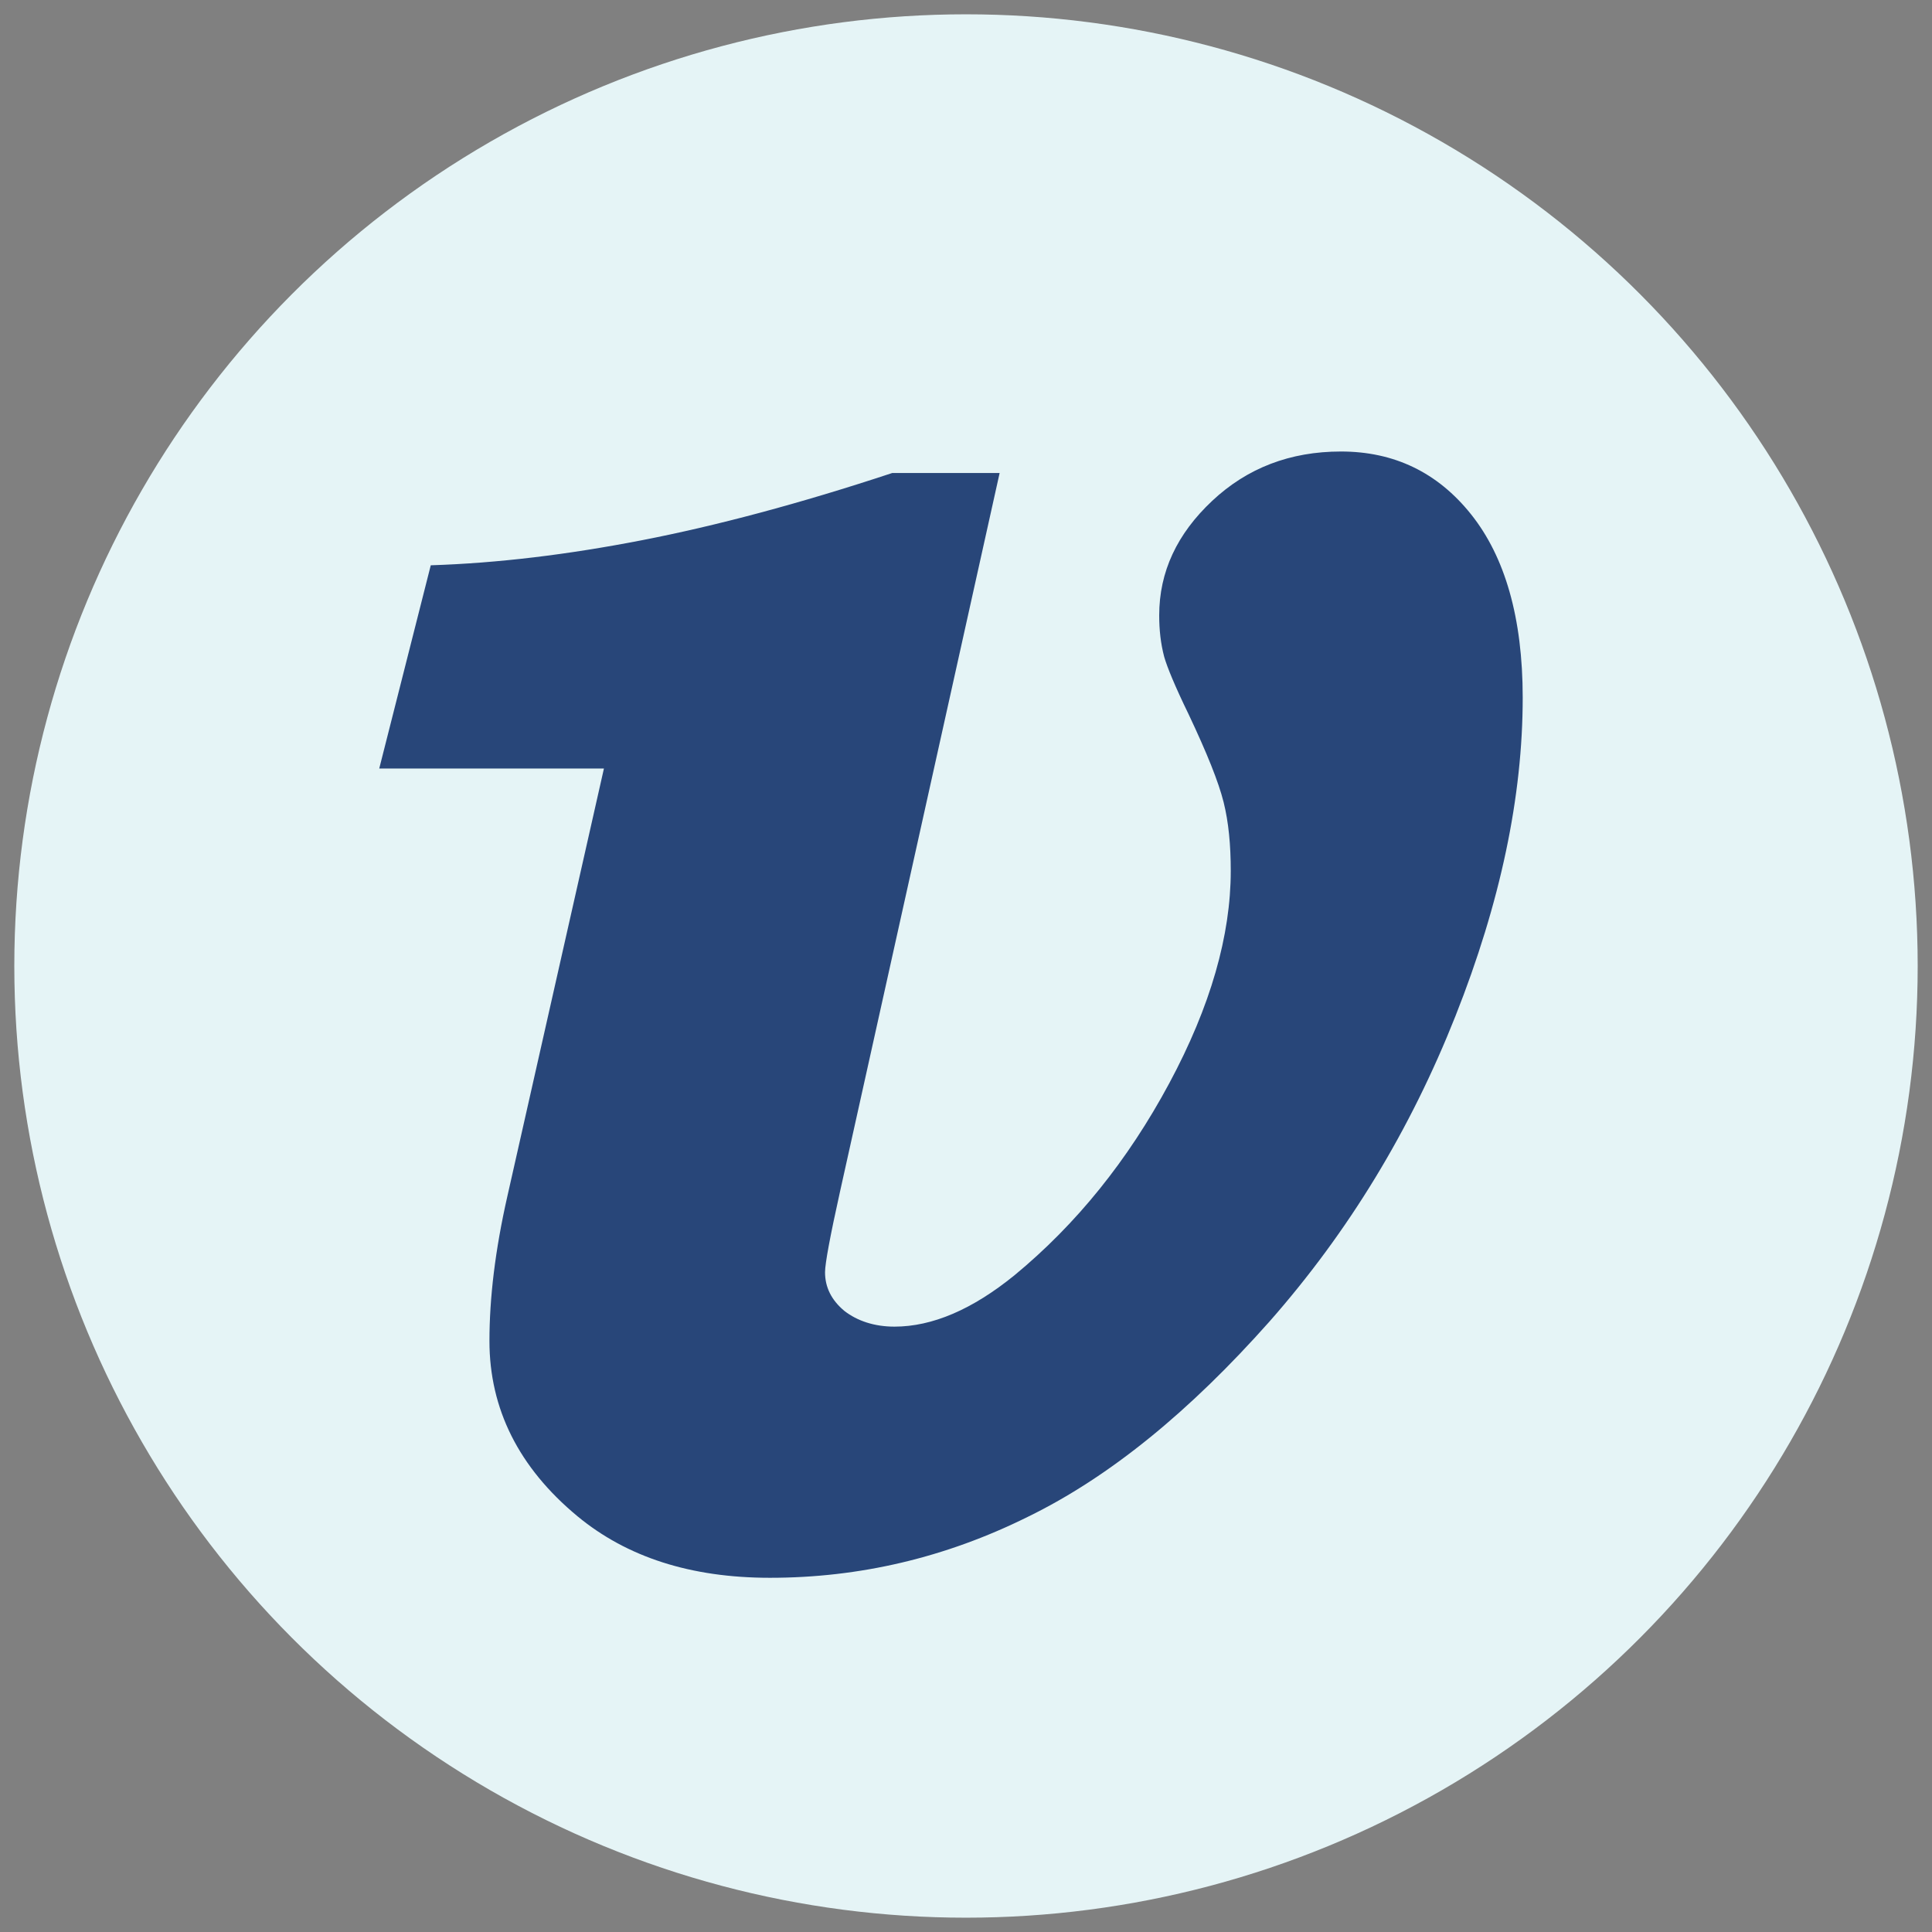
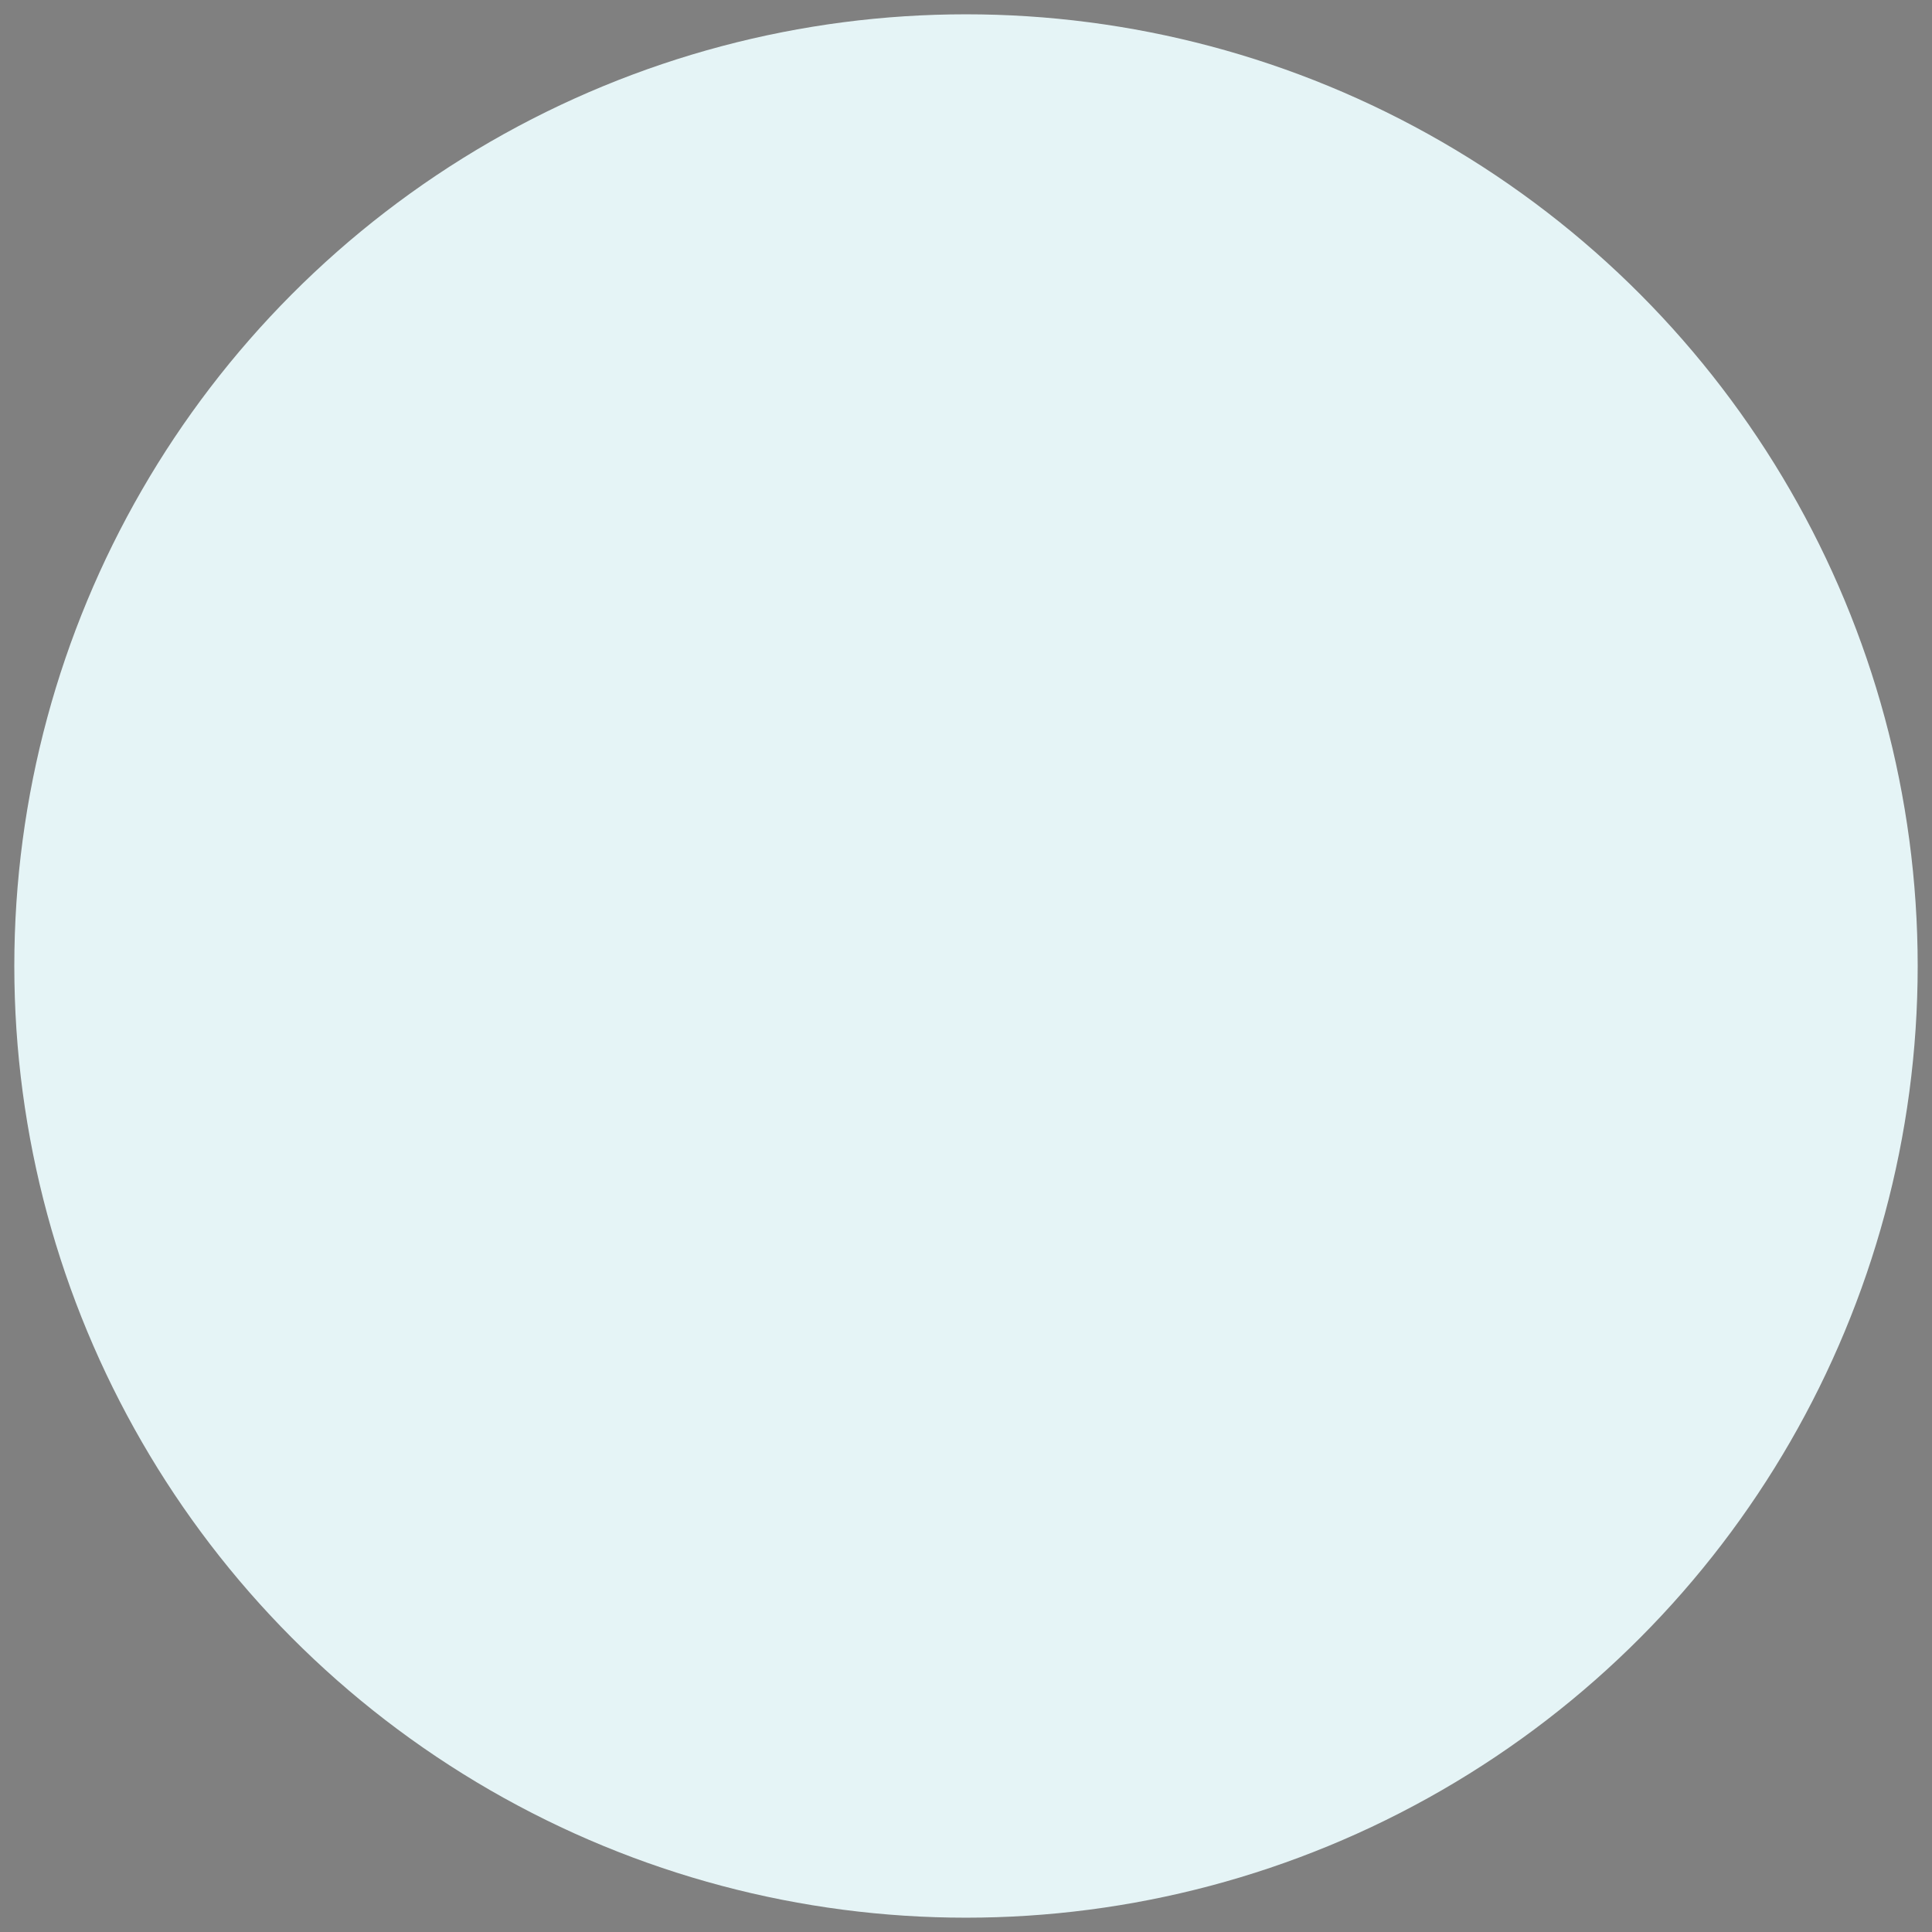
<svg xmlns="http://www.w3.org/2000/svg" version="1.1" id="Layer_1" x="0px" y="0px" viewBox="0 0 270 270" style="enable-background:new 0 0 270 270;" xml:space="preserve">
  <rect x="0" y="0" width="270" height="270" fill="#808080" stroke="none" />
  <style type="text/css">
	.st0{fill:#E5F4F6;}
	.st1{fill:#284679;}
</style>
  <g>
    <circle class="st0" cx="135" cy="135" r="133" />
    <g>
-       <path class="st1" d="M139.7,66.1l-22.3,100.4c-1.4,6.3-2.1,10.1-2.1,11.3c0,2.1,0.9,3.9,2.7,5.4c1.8,1.4,4.2,2.2,7,2.2    c5.3,0,10.9-2.4,16.8-7.2c8.6-7.1,15.8-16,21.6-26.8c5.8-10.8,8.6-20.7,8.6-29.7c0-3.6-0.3-6.8-1-9.6c-0.7-2.8-2.3-6.8-4.9-12.3    c-1.9-3.9-3-6.6-3.4-8c-0.5-1.9-0.7-3.8-0.7-5.8c0-6.1,2.5-11.4,7.4-16c4.9-4.6,10.9-6.9,18-6.9c7.4,0,13.5,2.9,18.2,8.8    s7.2,14.4,7.2,25.6c0,13.8-3.1,28.6-9.4,44.5c-6.3,15.9-14.9,30.1-26,42.7c-11.1,12.5-22.3,21.7-33.8,27.3    c-11.5,5.7-23.5,8.5-36,8.5c-11.1,0-20-2.9-26.9-8.6c-8.2-6.8-12.3-15-12.3-24.5c0-6,0.8-12.7,2.5-20.2l13.5-59.8H53L60.2,79    c9.4-0.3,19.2-1.5,29.5-3.5c10.3-2,22-5.1,35-9.4H139.7z" />
-     </g>
+       </g>
  </g>
</svg>